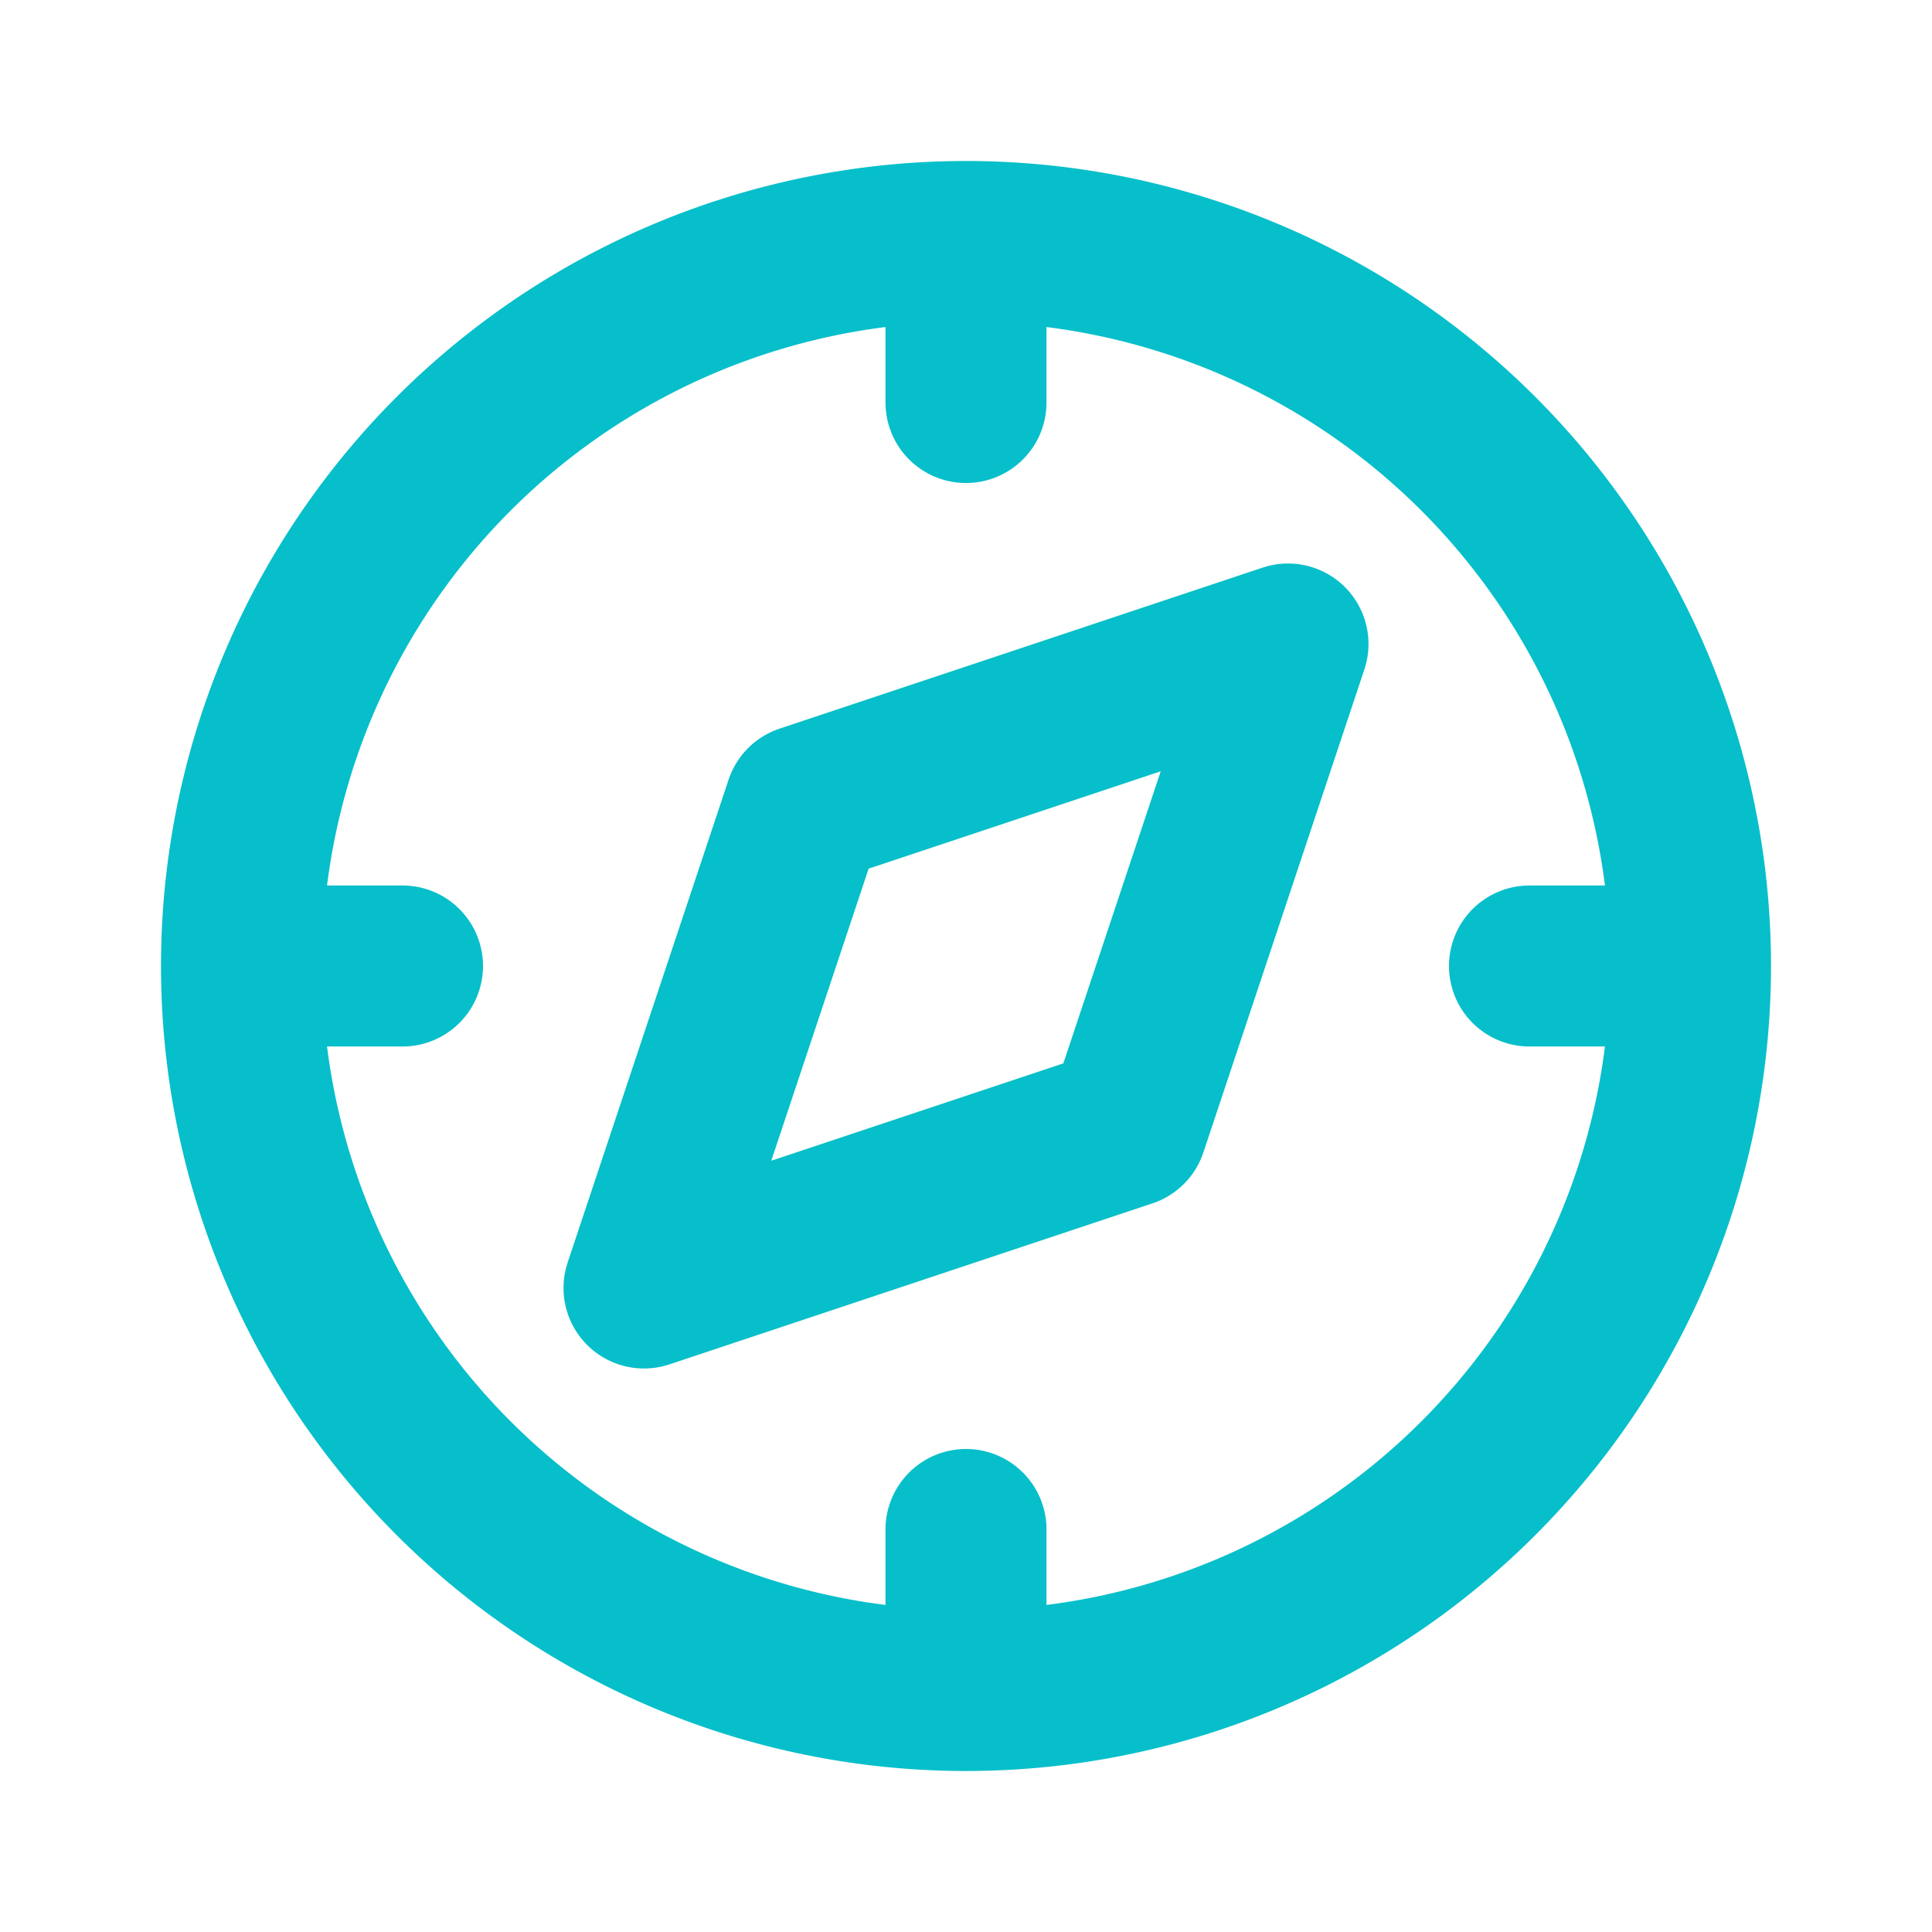
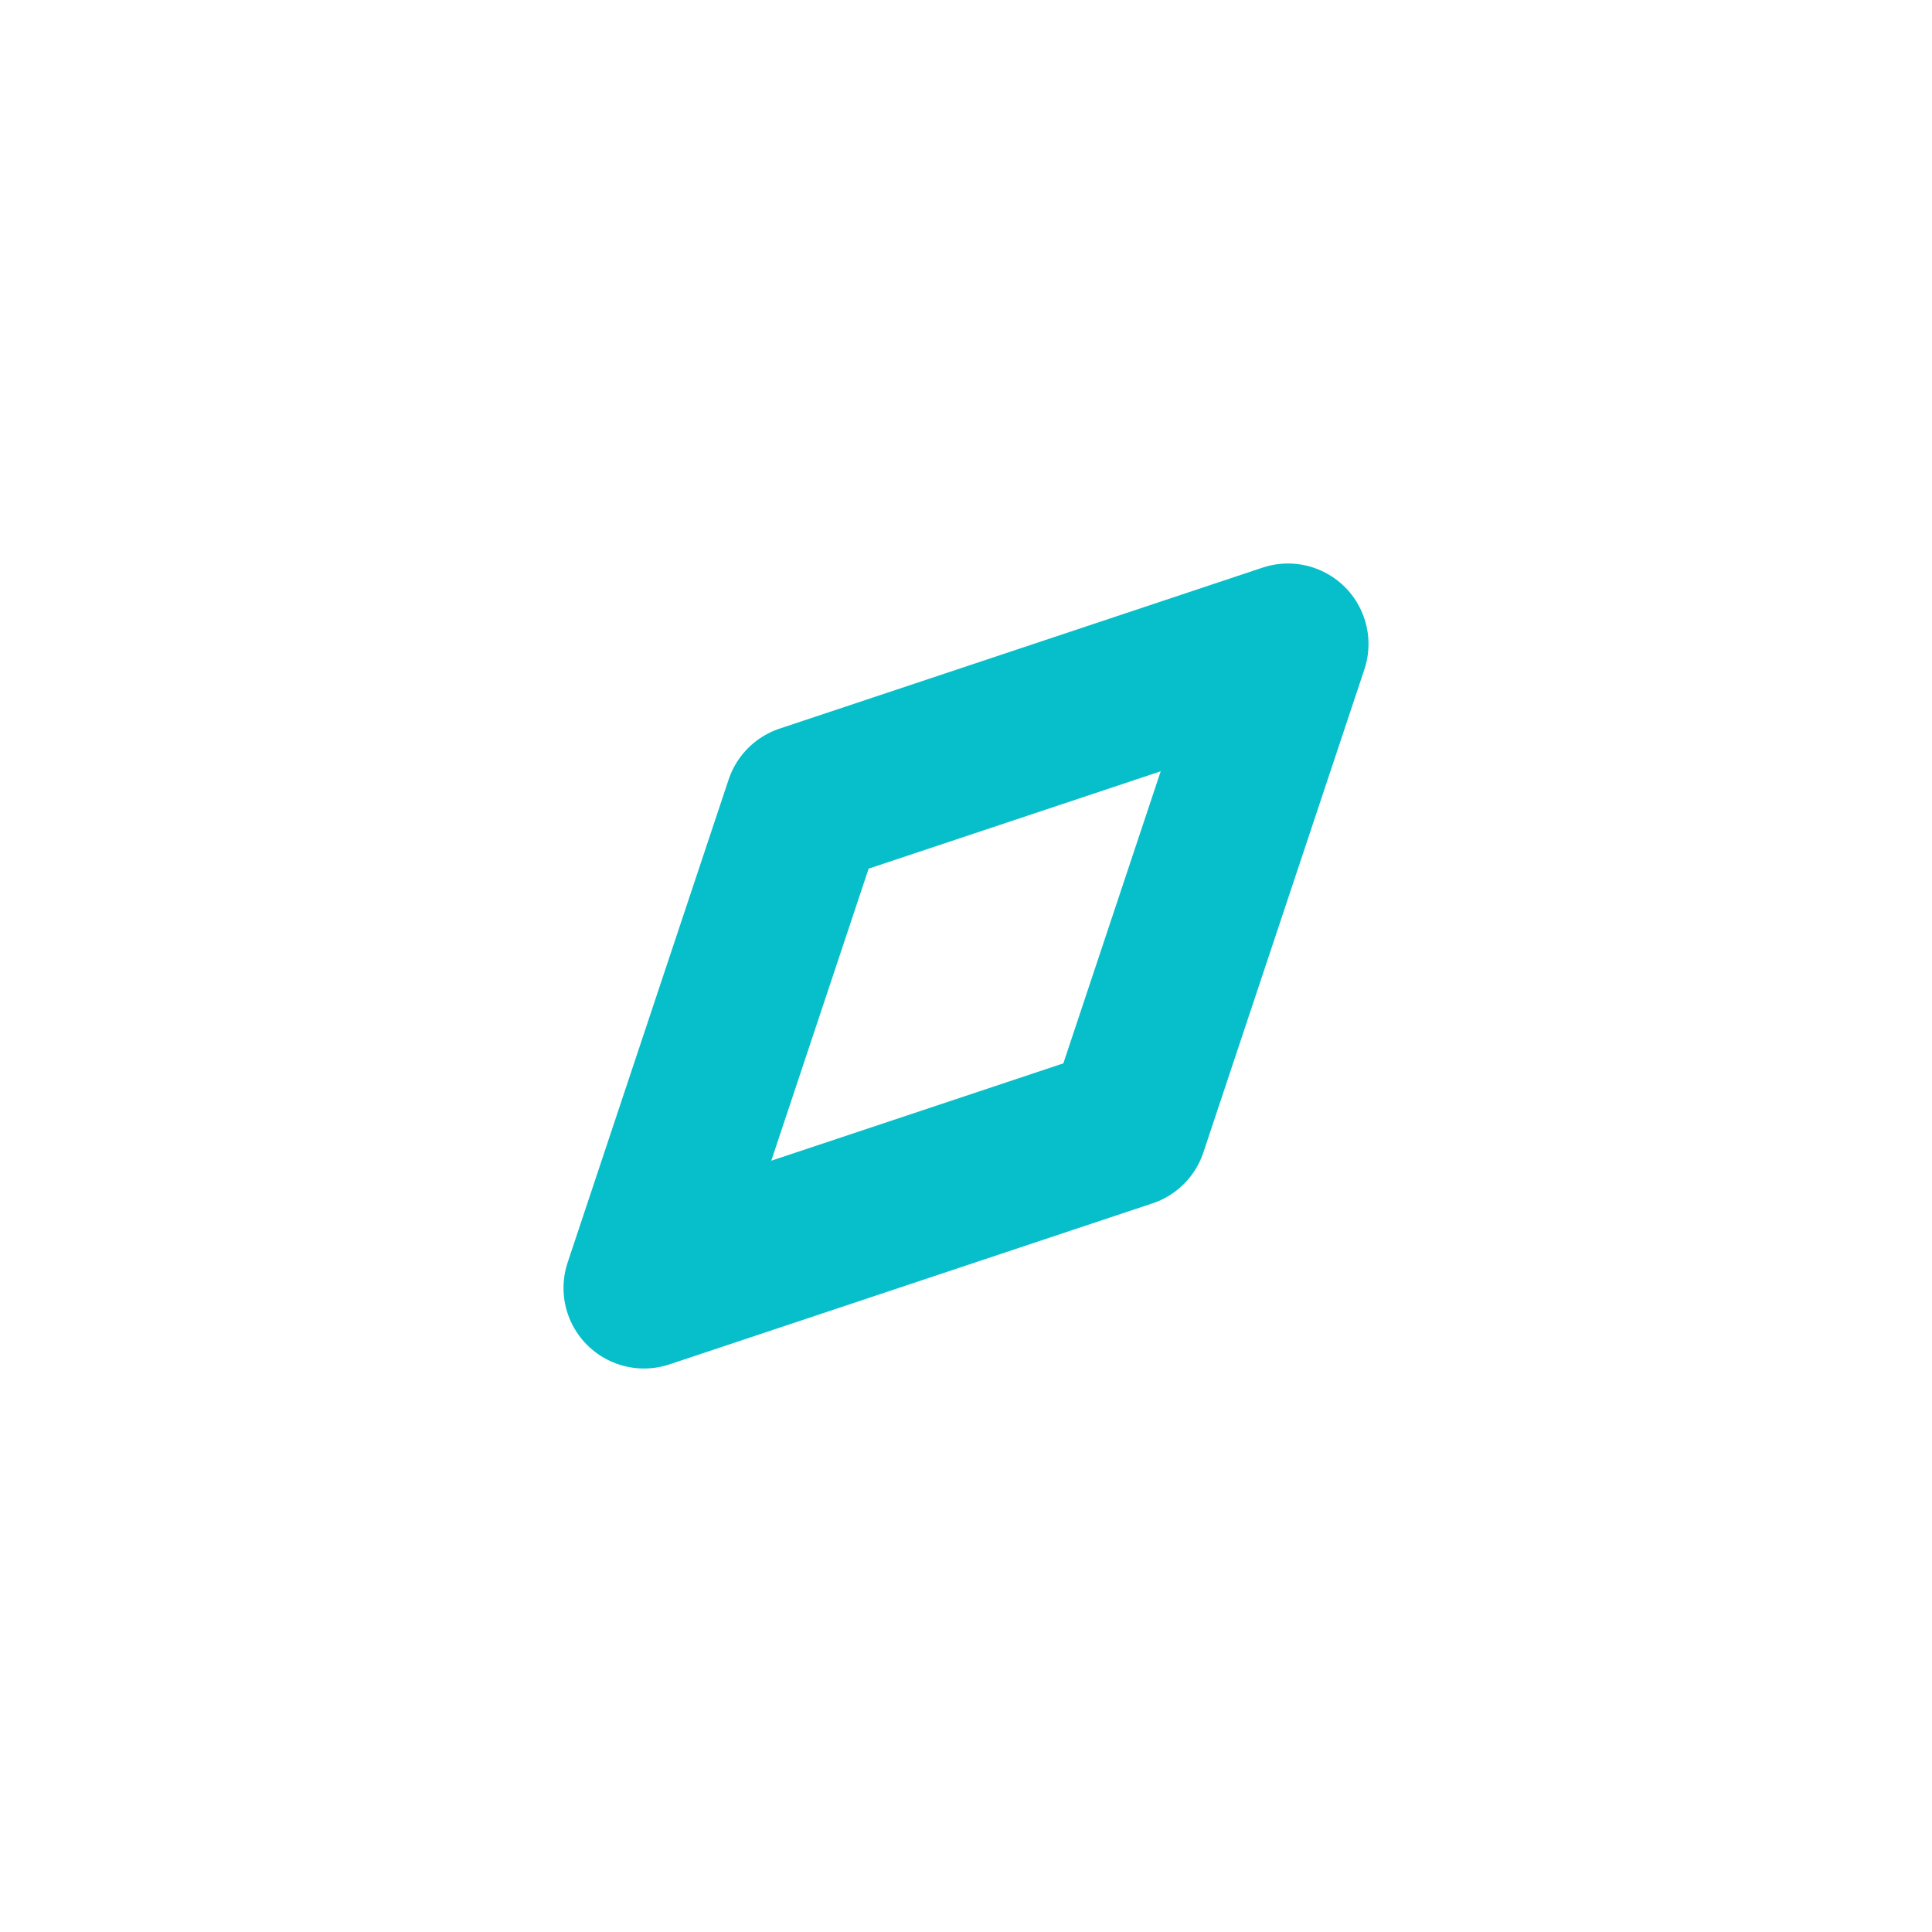
<svg xmlns="http://www.w3.org/2000/svg" width="49" height="49" viewBox="0 0 24 24">
  <g fill="none" stroke="#06BFCA" stroke-linecap="round" stroke-linejoin="round" stroke-width="2">
    <path d="m8 16 2-6 6-2-2 6z" />
-     <path d="M3 12a9 9 0 1 0 18 0 9 9 0 1 0-18 0m9-9v2m0 14v2m-9-9h2m14 0h2" />
  </g>
</svg>